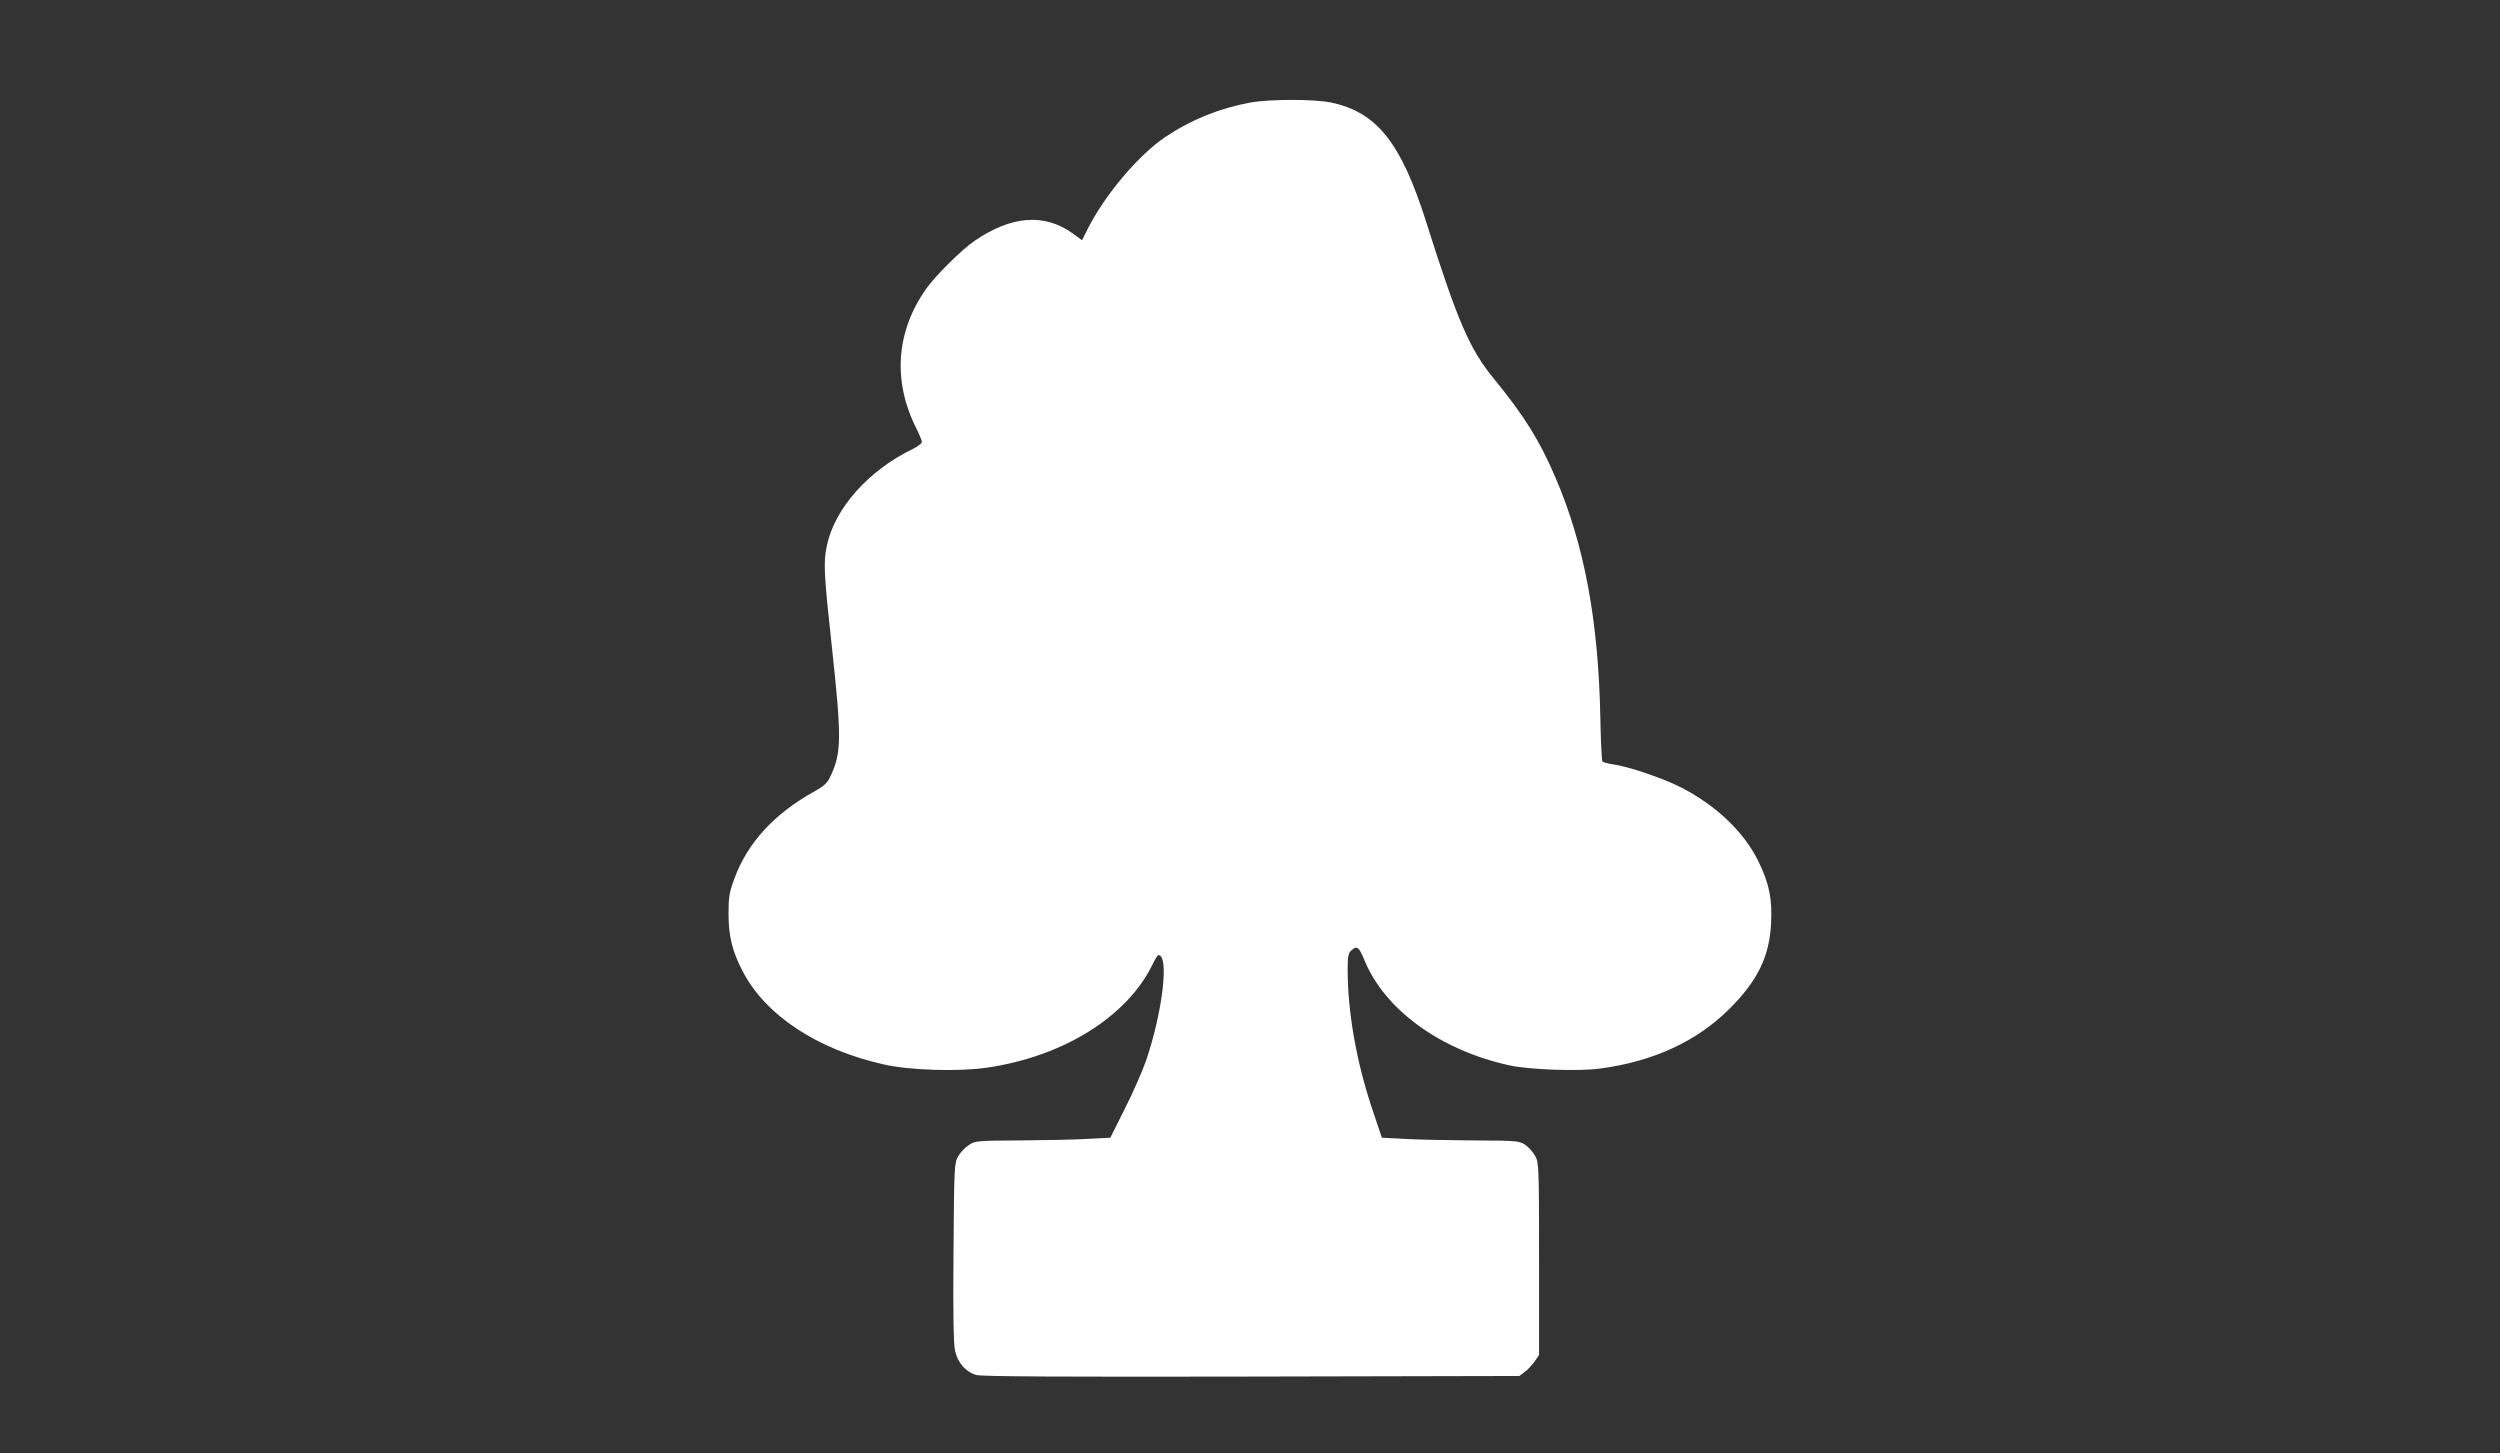
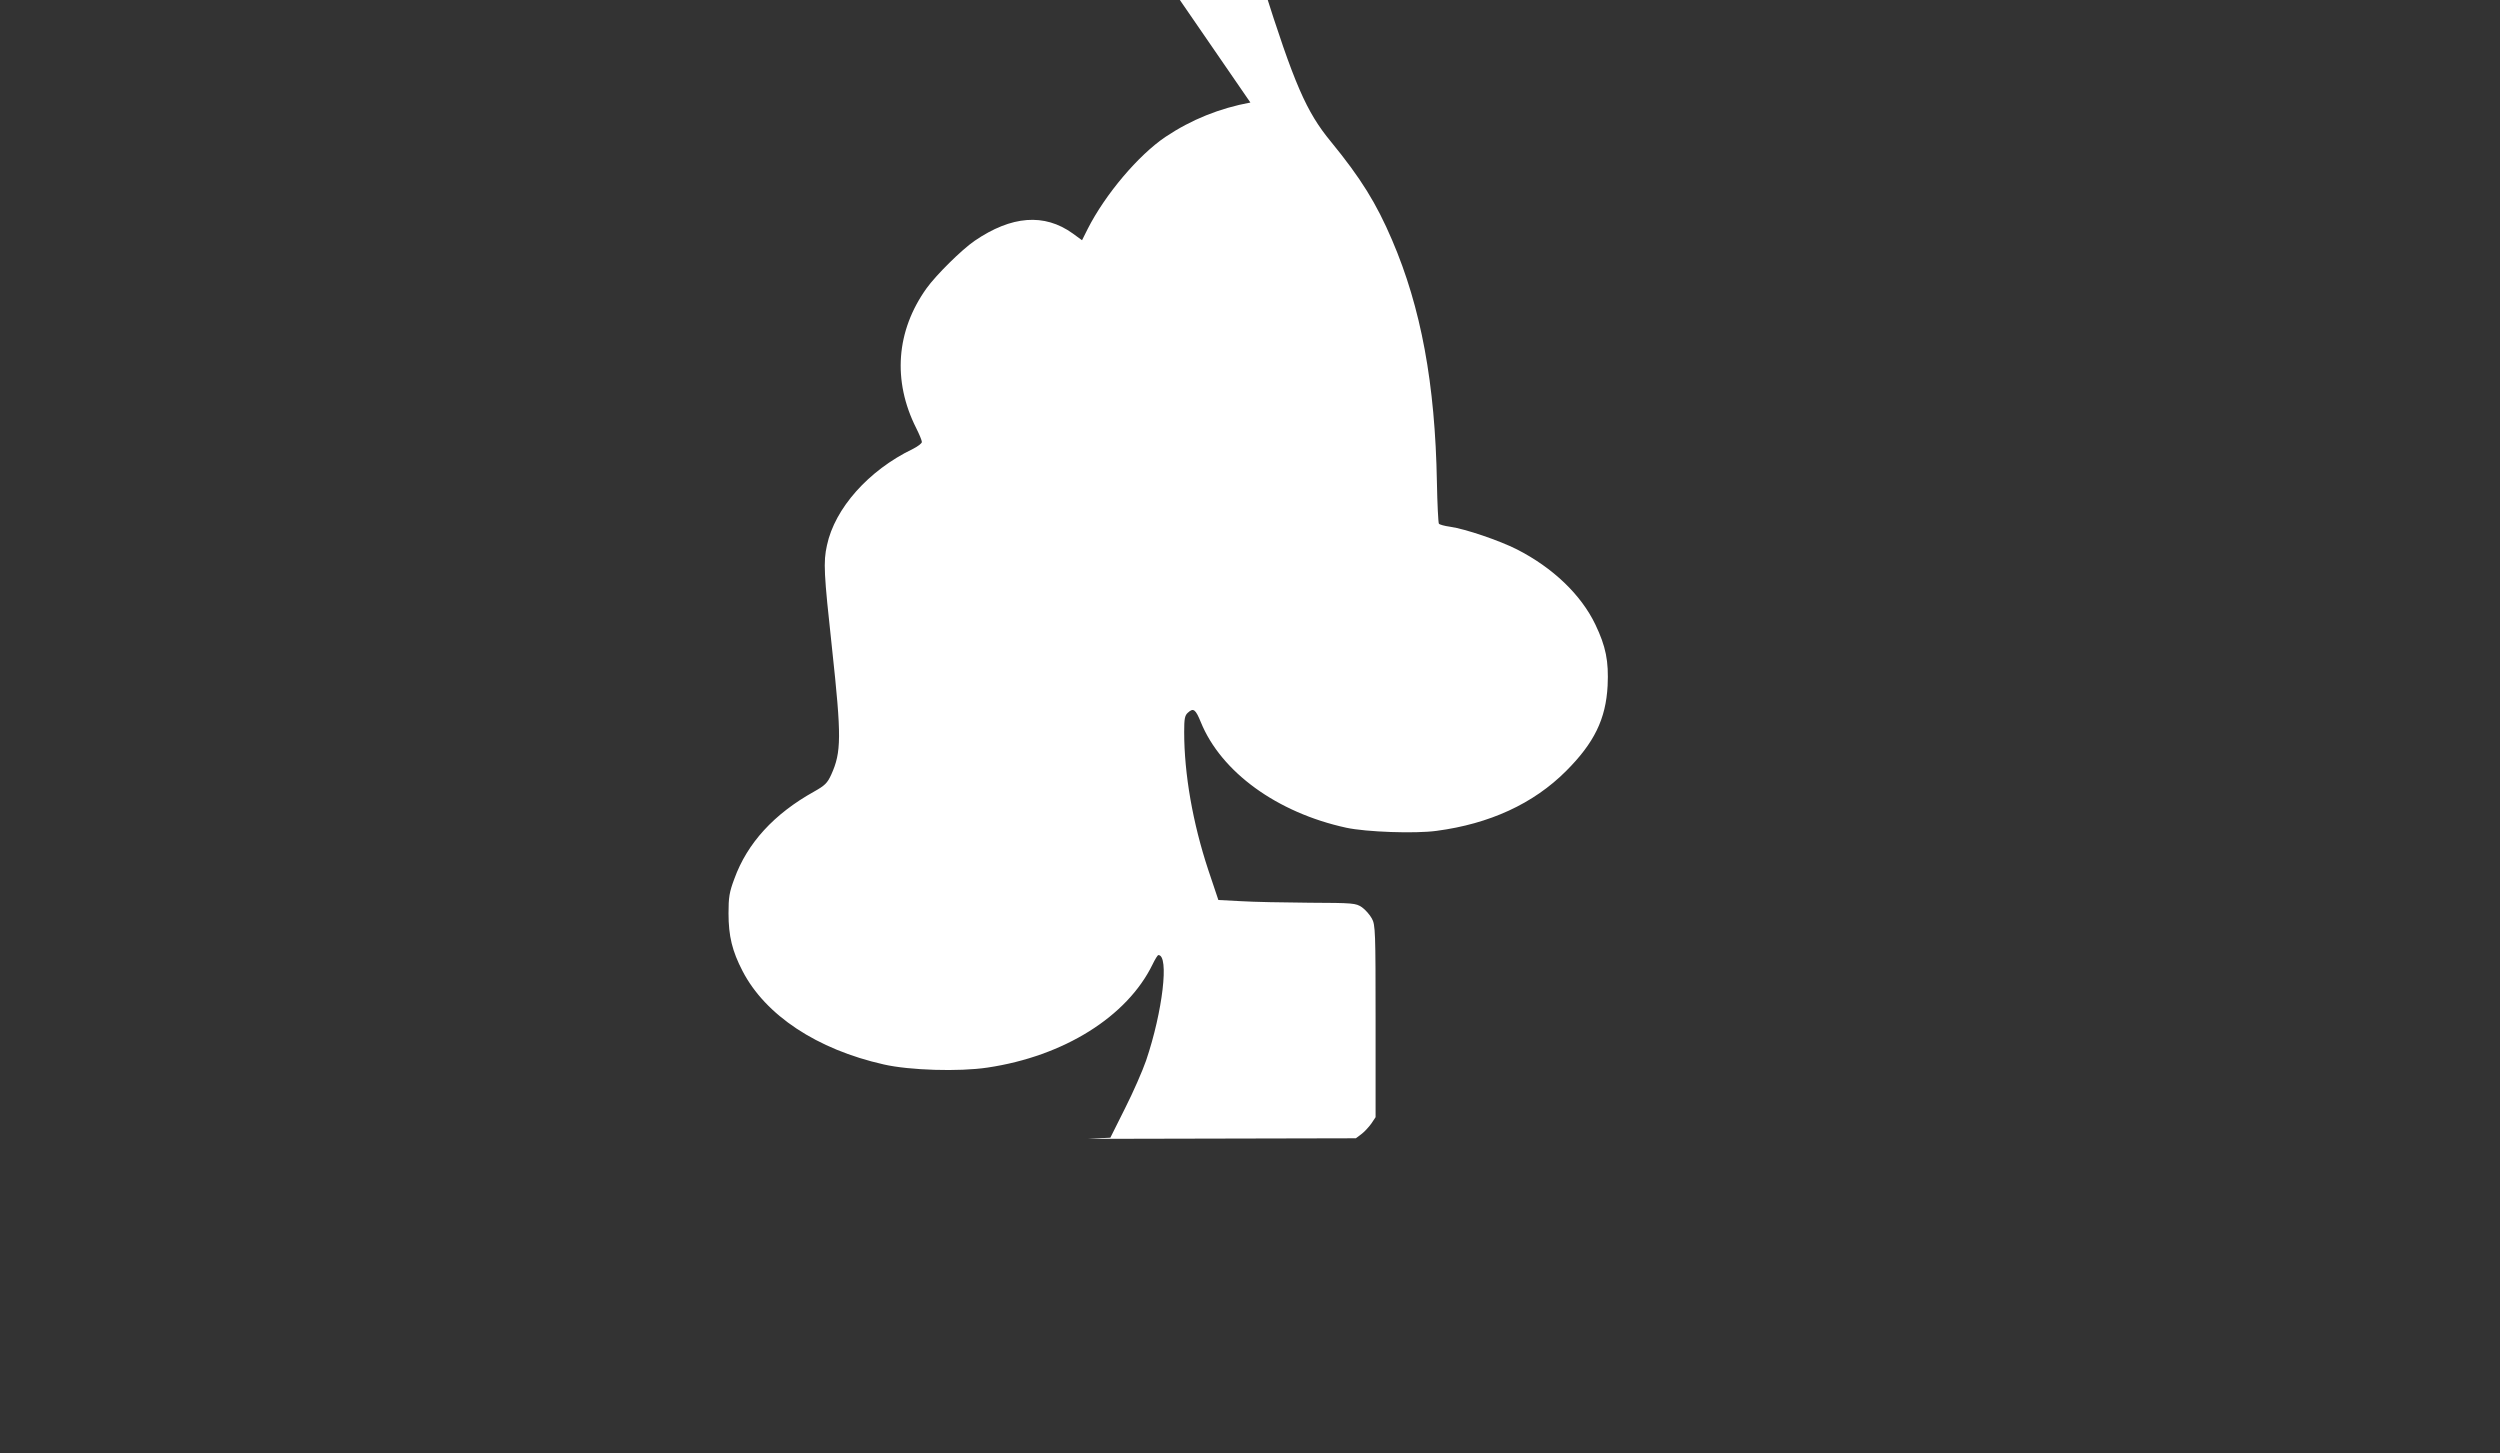
<svg xmlns="http://www.w3.org/2000/svg" version="1.0" width="1280pt" height="744pt" viewBox="0 0 1280 744" preserveAspectRatio="xMidYMid meet">
  <rect x="0" y="0" width="1280" height="744" fill="#333333" stroke="none" />
  <g transform="translate(0,744) scale(0.1,-0.1)" fill="#ffffff" stroke="none">
-     <path d="M6402 6915 c-157 -29 -302 -87 -435 -176 -139 -94 -308 -294 -398 -471 l-29 -58 -48 35 c-145 104 -313 91 -502 -38 -68 -47 -197 -175 -246 -243 -156 -218 -175 -474 -53 -716 16 -32 29 -63 29 -71 0 -7 -21 -23 -47 -36 -226 -109 -399 -304 -439 -493 -19 -86 -16 -142 26 -528 49 -453 48 -531 -4 -646 -20 -44 -33 -56 -88 -87 -205 -114 -342 -264 -408 -446 -26 -69 -30 -96 -30 -177 0 -117 19 -194 72 -296 117 -226 381 -401 723 -478 131 -30 385 -38 531 -16 391 58 715 261 845 528 13 27 26 48 30 48 56 0 22 -289 -63 -540 -18 -52 -66 -162 -108 -245 l-75 -150 -115 -6 c-63 -4 -219 -7 -346 -8 -222 -1 -232 -2 -264 -24 -19 -12 -43 -38 -54 -57 -20 -34 -21 -52 -24 -490 -3 -310 0 -471 8 -506 13 -61 55 -109 109 -124 25 -8 468 -10 1408 -8 l1372 3 28 21 c15 11 38 36 51 54 l22 33 0 491 c0 459 -1 494 -19 526 -10 19 -33 45 -51 58 -32 21 -42 22 -269 23 -130 1 -288 4 -351 8 l-115 6 -52 155 c-79 239 -123 490 -123 705 0 68 3 85 19 99 28 26 39 18 66 -48 104 -256 391 -464 745 -541 102 -22 353 -31 462 -16 272 36 496 139 663 306 144 144 204 266 213 437 6 127 -9 201 -63 314 -73 152 -217 290 -401 384 -91 46 -265 105 -342 116 -29 4 -55 11 -58 16 -3 5 -8 100 -10 211 -9 505 -81 895 -230 1242 -80 187 -159 315 -313 503 -126 153 -187 293 -350 809 -128 403 -252 559 -486 608 -87 18 -312 18 -413 0z" />
+     <path d="M6402 6915 c-157 -29 -302 -87 -435 -176 -139 -94 -308 -294 -398 -471 l-29 -58 -48 35 c-145 104 -313 91 -502 -38 -68 -47 -197 -175 -246 -243 -156 -218 -175 -474 -53 -716 16 -32 29 -63 29 -71 0 -7 -21 -23 -47 -36 -226 -109 -399 -304 -439 -493 -19 -86 -16 -142 26 -528 49 -453 48 -531 -4 -646 -20 -44 -33 -56 -88 -87 -205 -114 -342 -264 -408 -446 -26 -69 -30 -96 -30 -177 0 -117 19 -194 72 -296 117 -226 381 -401 723 -478 131 -30 385 -38 531 -16 391 58 715 261 845 528 13 27 26 48 30 48 56 0 22 -289 -63 -540 -18 -52 -66 -162 -108 -245 l-75 -150 -115 -6 l1372 3 28 21 c15 11 38 36 51 54 l22 33 0 491 c0 459 -1 494 -19 526 -10 19 -33 45 -51 58 -32 21 -42 22 -269 23 -130 1 -288 4 -351 8 l-115 6 -52 155 c-79 239 -123 490 -123 705 0 68 3 85 19 99 28 26 39 18 66 -48 104 -256 391 -464 745 -541 102 -22 353 -31 462 -16 272 36 496 139 663 306 144 144 204 266 213 437 6 127 -9 201 -63 314 -73 152 -217 290 -401 384 -91 46 -265 105 -342 116 -29 4 -55 11 -58 16 -3 5 -8 100 -10 211 -9 505 -81 895 -230 1242 -80 187 -159 315 -313 503 -126 153 -187 293 -350 809 -128 403 -252 559 -486 608 -87 18 -312 18 -413 0z" />
  </g>
</svg>